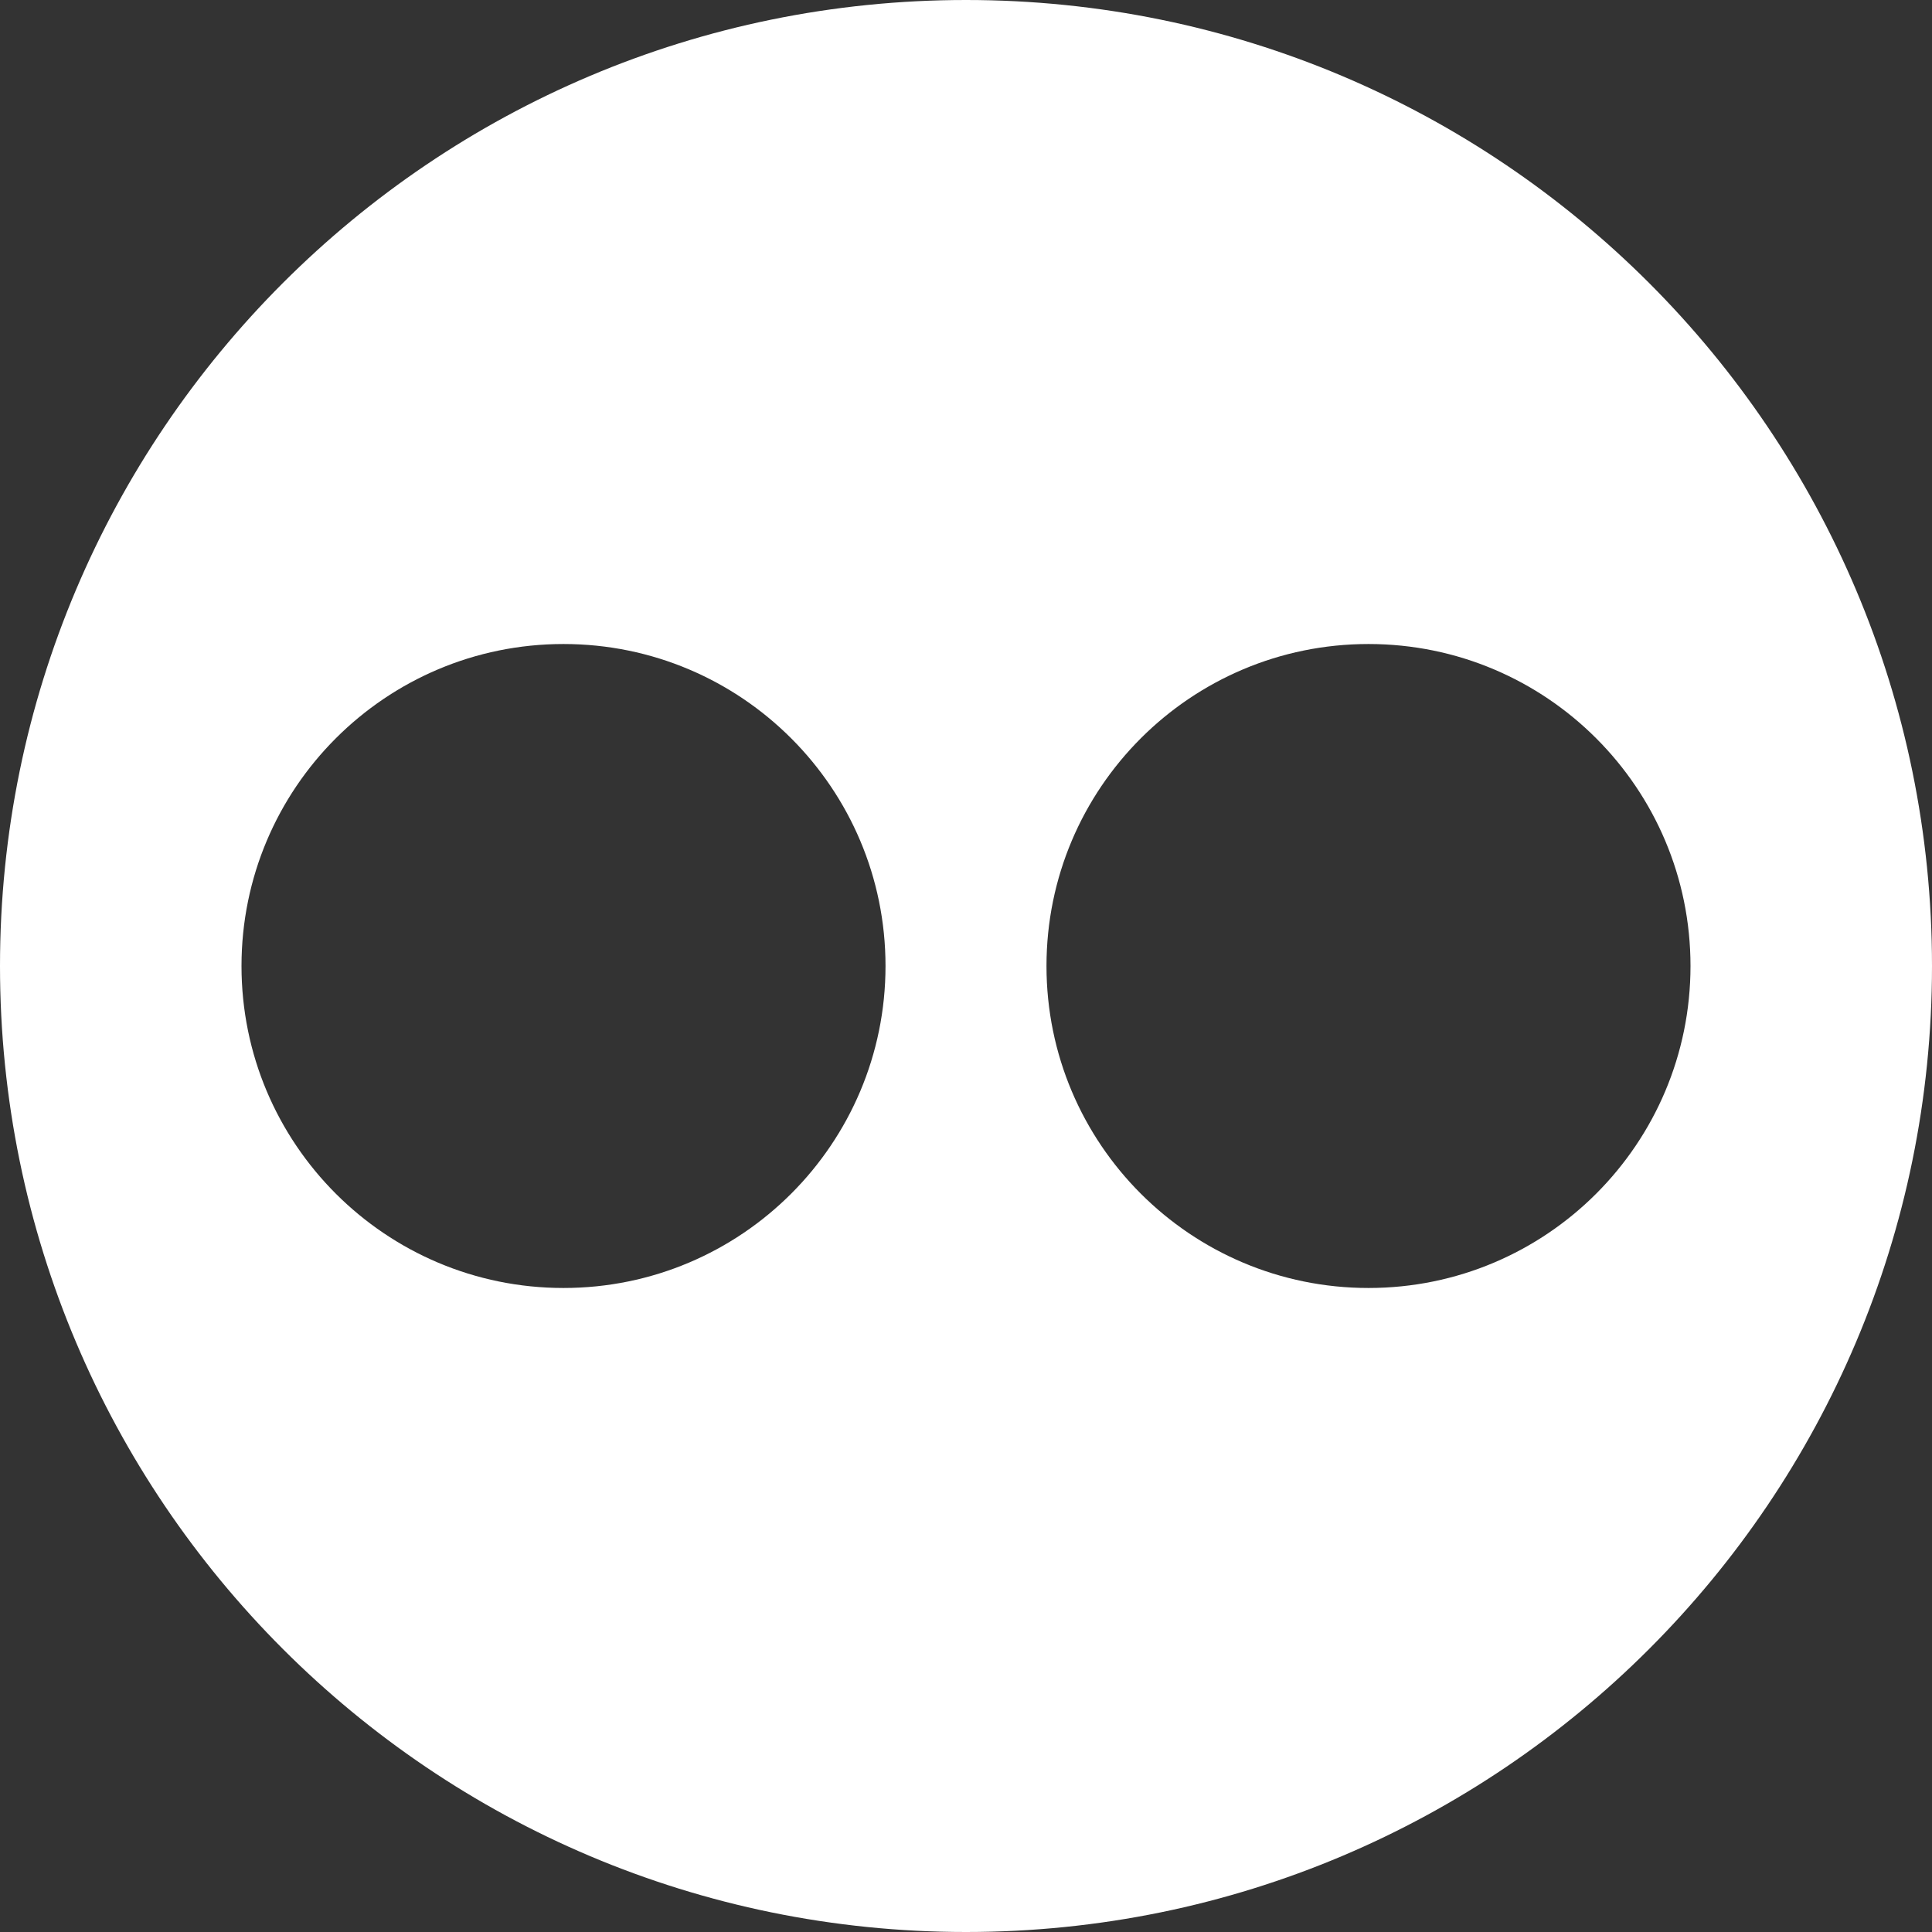
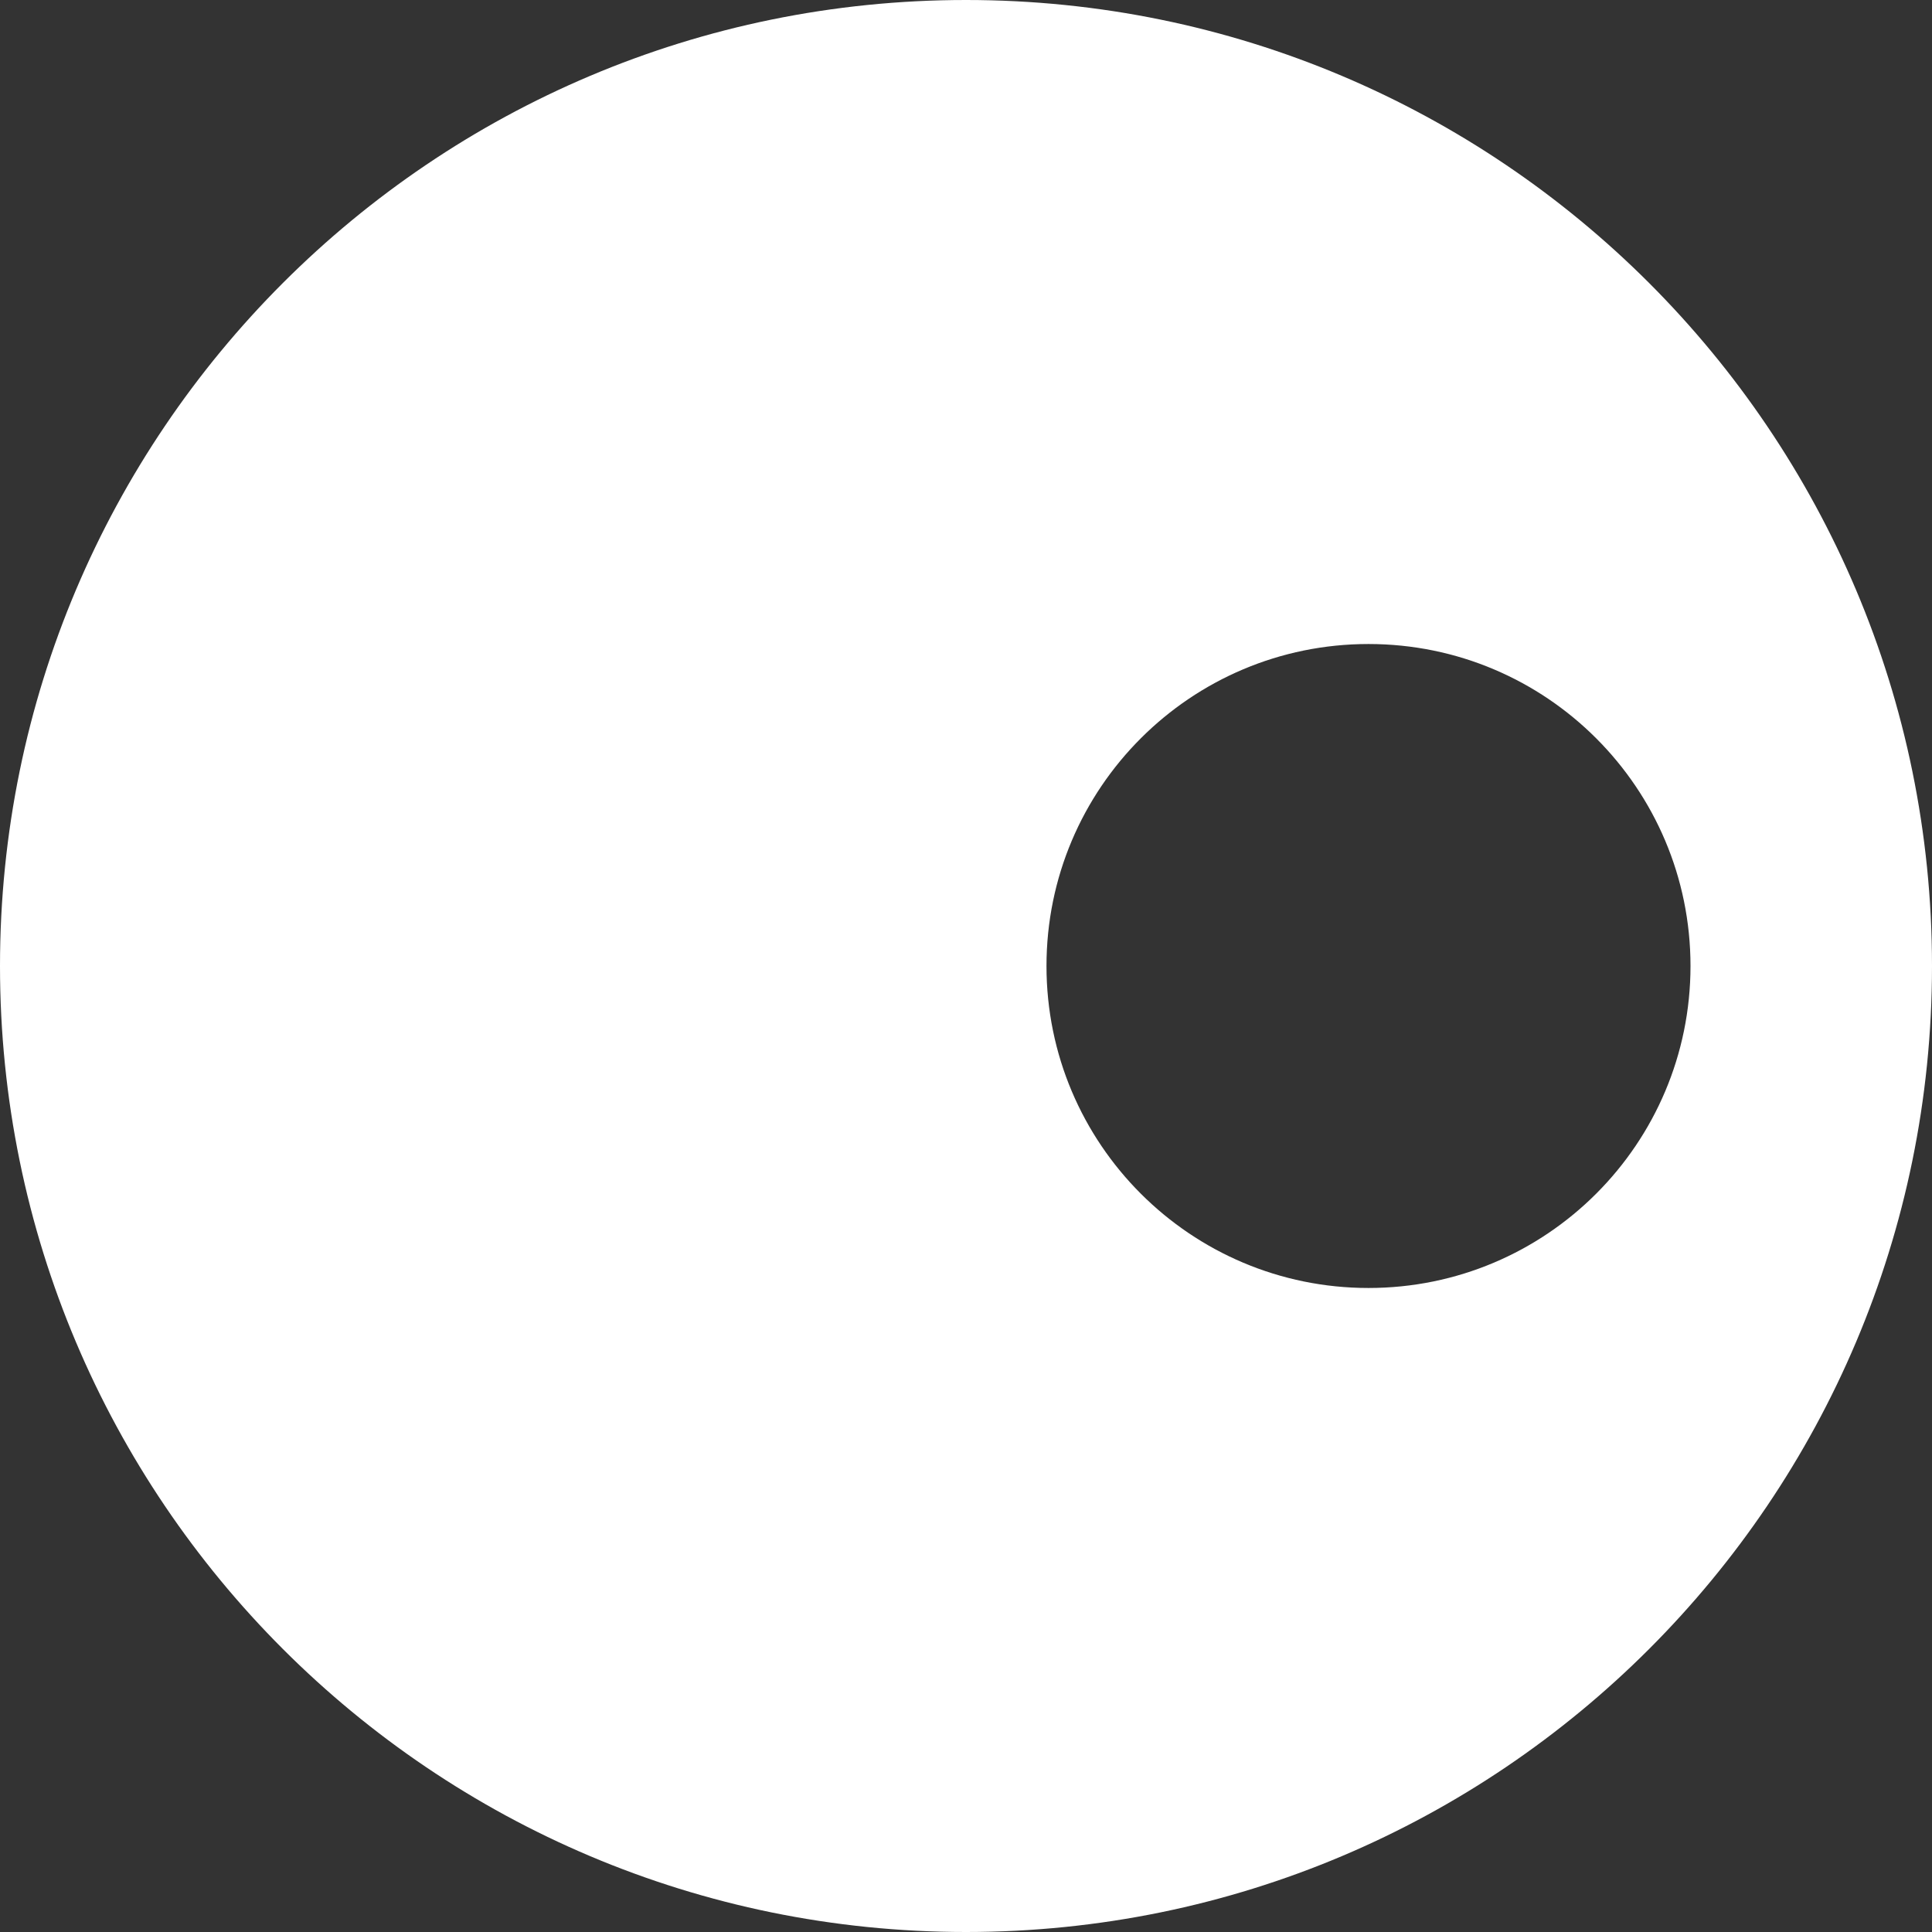
<svg xmlns="http://www.w3.org/2000/svg" width="44" height="44" viewBox="0 0 44 44">
  <rect x="0" y="0" width="44" height="44" fill="#333333" stroke="none" />
  <g fill="none" fill-rule="evenodd">
    <g fill="#FFF" fill-rule="nonzero">
-       <path d="M893 763c12.15 0 22 9.85 22 22s-9.85 22-22 22-22-9.85-22-22 9.85-22 22-22zm-9.167 14.667c-4.05 0-7.333 3.283-7.333 7.333 0 4.05 3.283 7.333 7.333 7.333 4.05 0 7.334-3.283 7.334-7.333 0-4.05-3.284-7.333-7.334-7.333zm18.334 0c-4.05 0-7.334 3.283-7.334 7.333 0 4.05 3.284 7.333 7.334 7.333S909.5 789.05 909.5 785c0-4.05-3.283-7.333-7.333-7.333z" transform="translate(-871 -763)" />
+       <path d="M893 763c12.15 0 22 9.85 22 22s-9.85 22-22 22-22-9.85-22-22 9.85-22 22-22zm-9.167 14.667zm18.334 0c-4.05 0-7.334 3.283-7.334 7.333 0 4.05 3.284 7.333 7.334 7.333S909.5 789.05 909.5 785c0-4.05-3.283-7.333-7.333-7.333z" transform="translate(-871 -763)" />
    </g>
  </g>
</svg>